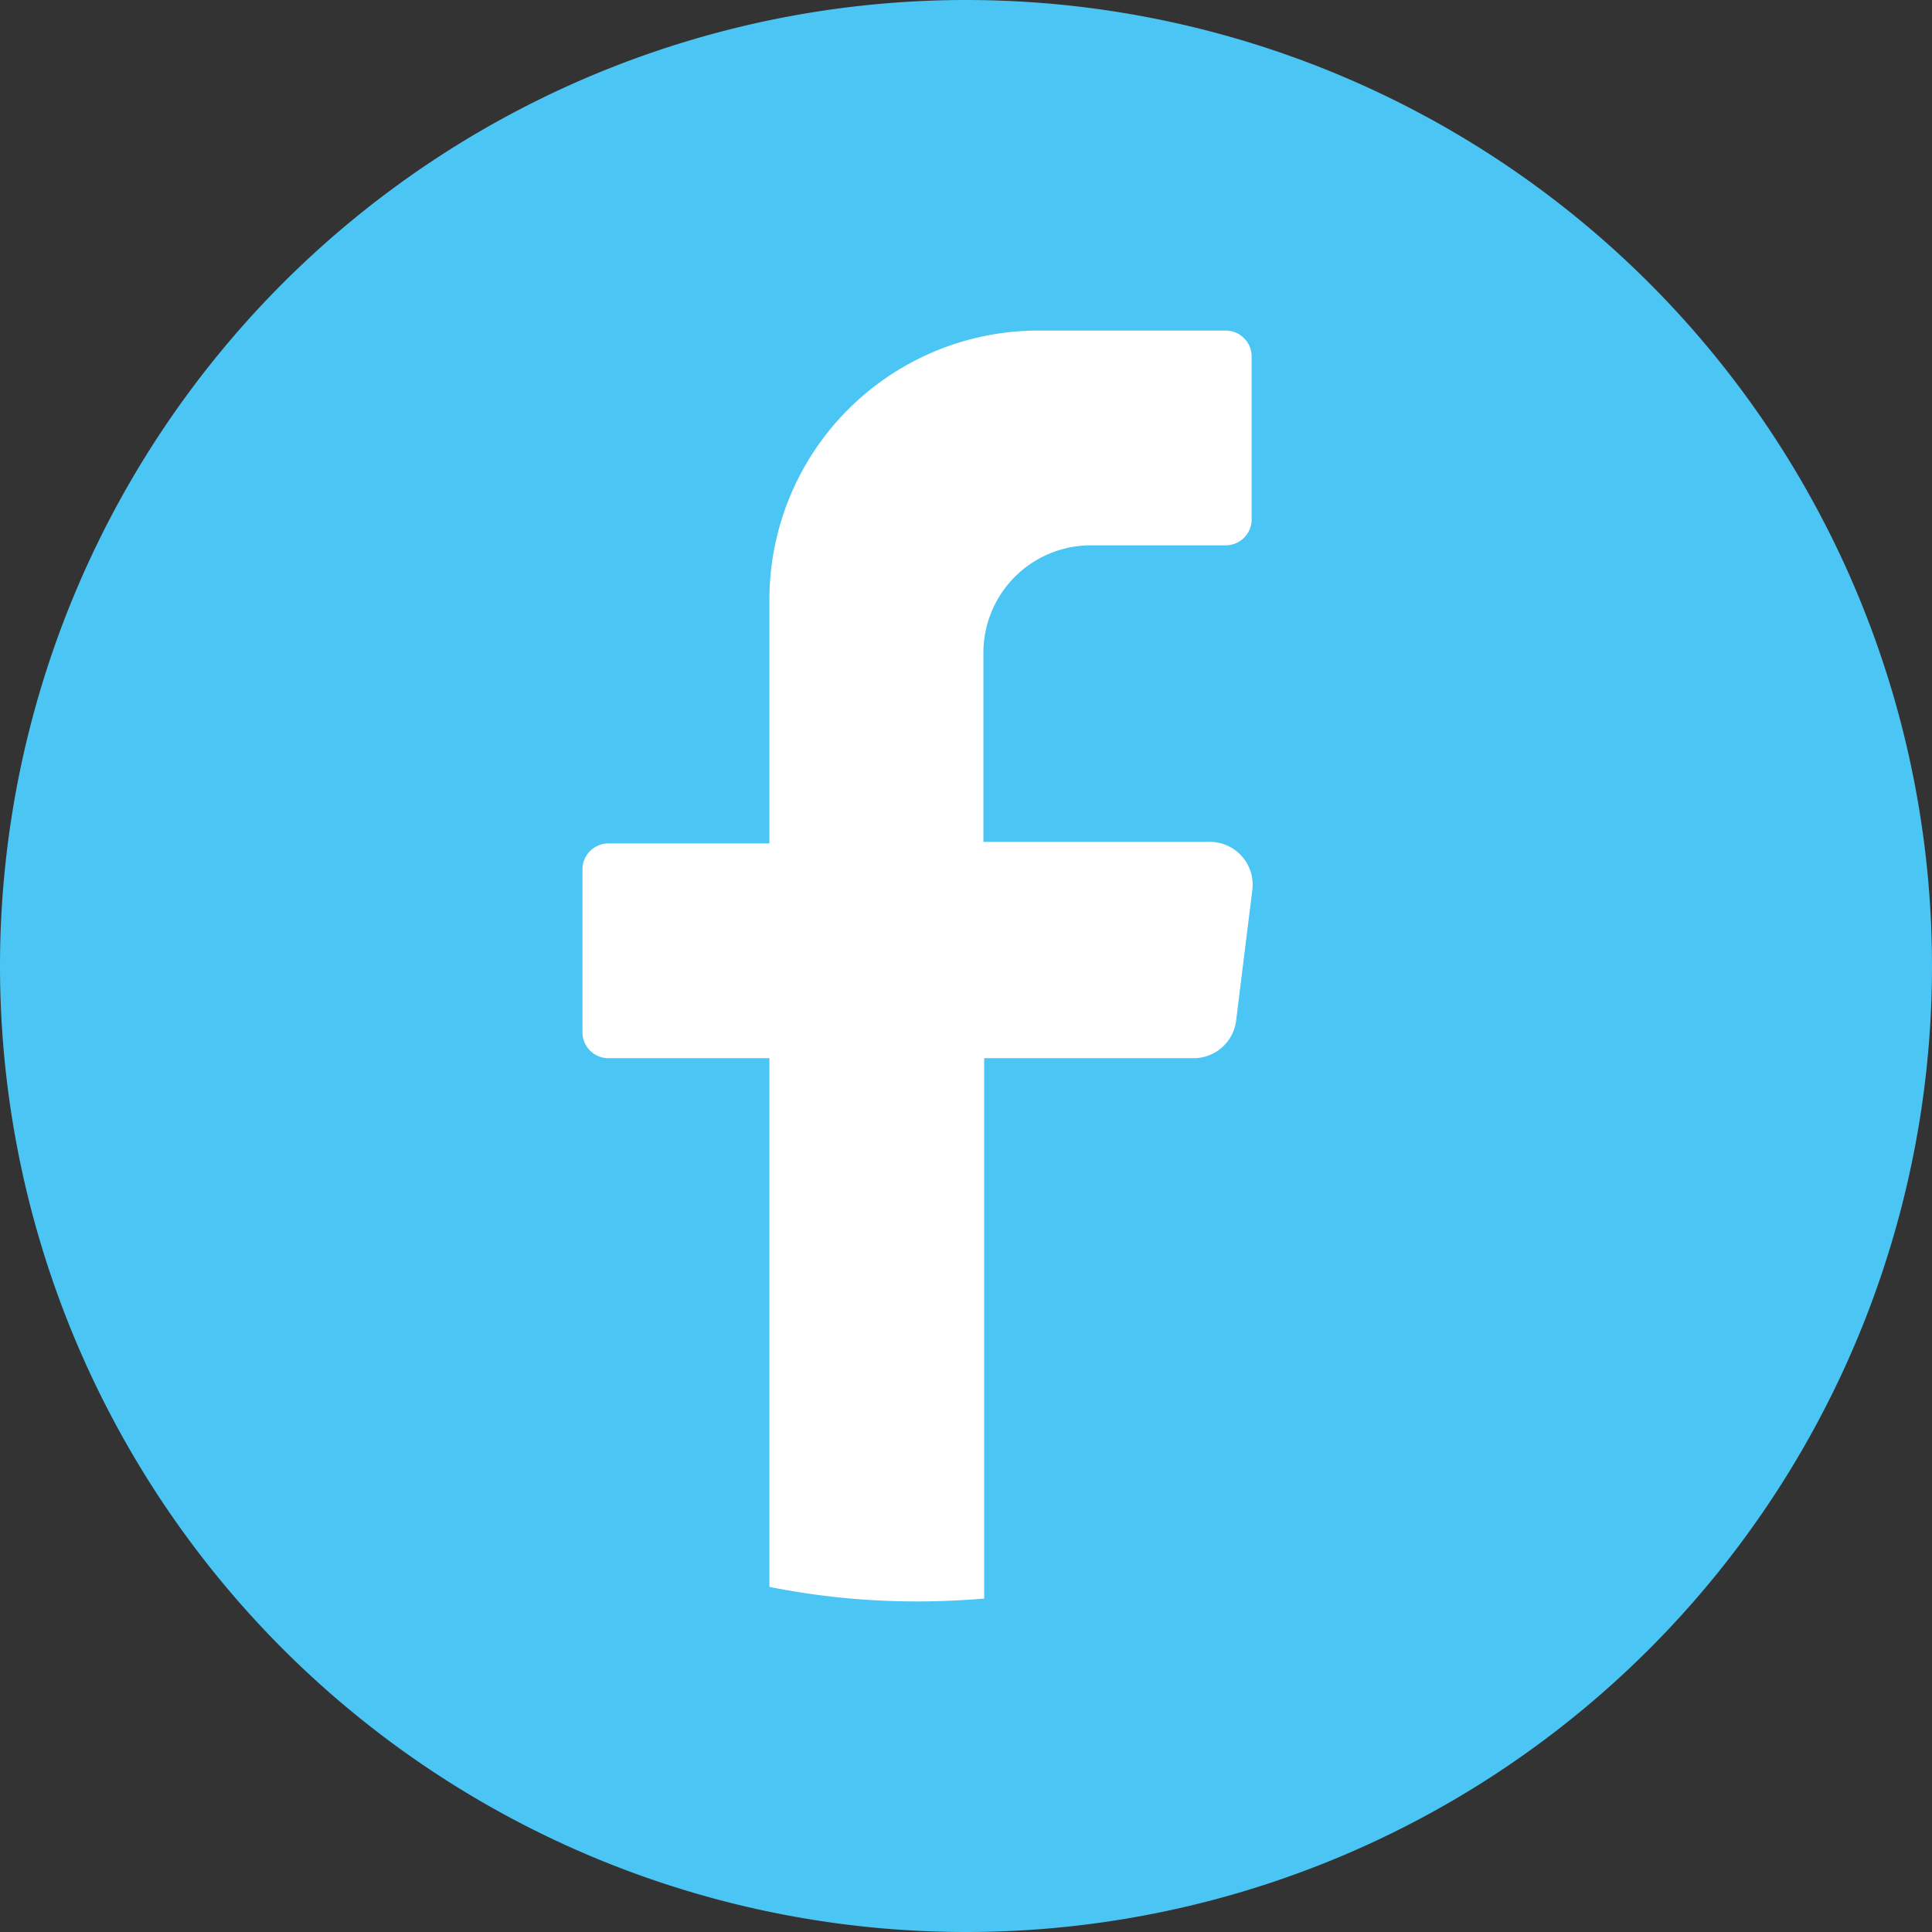
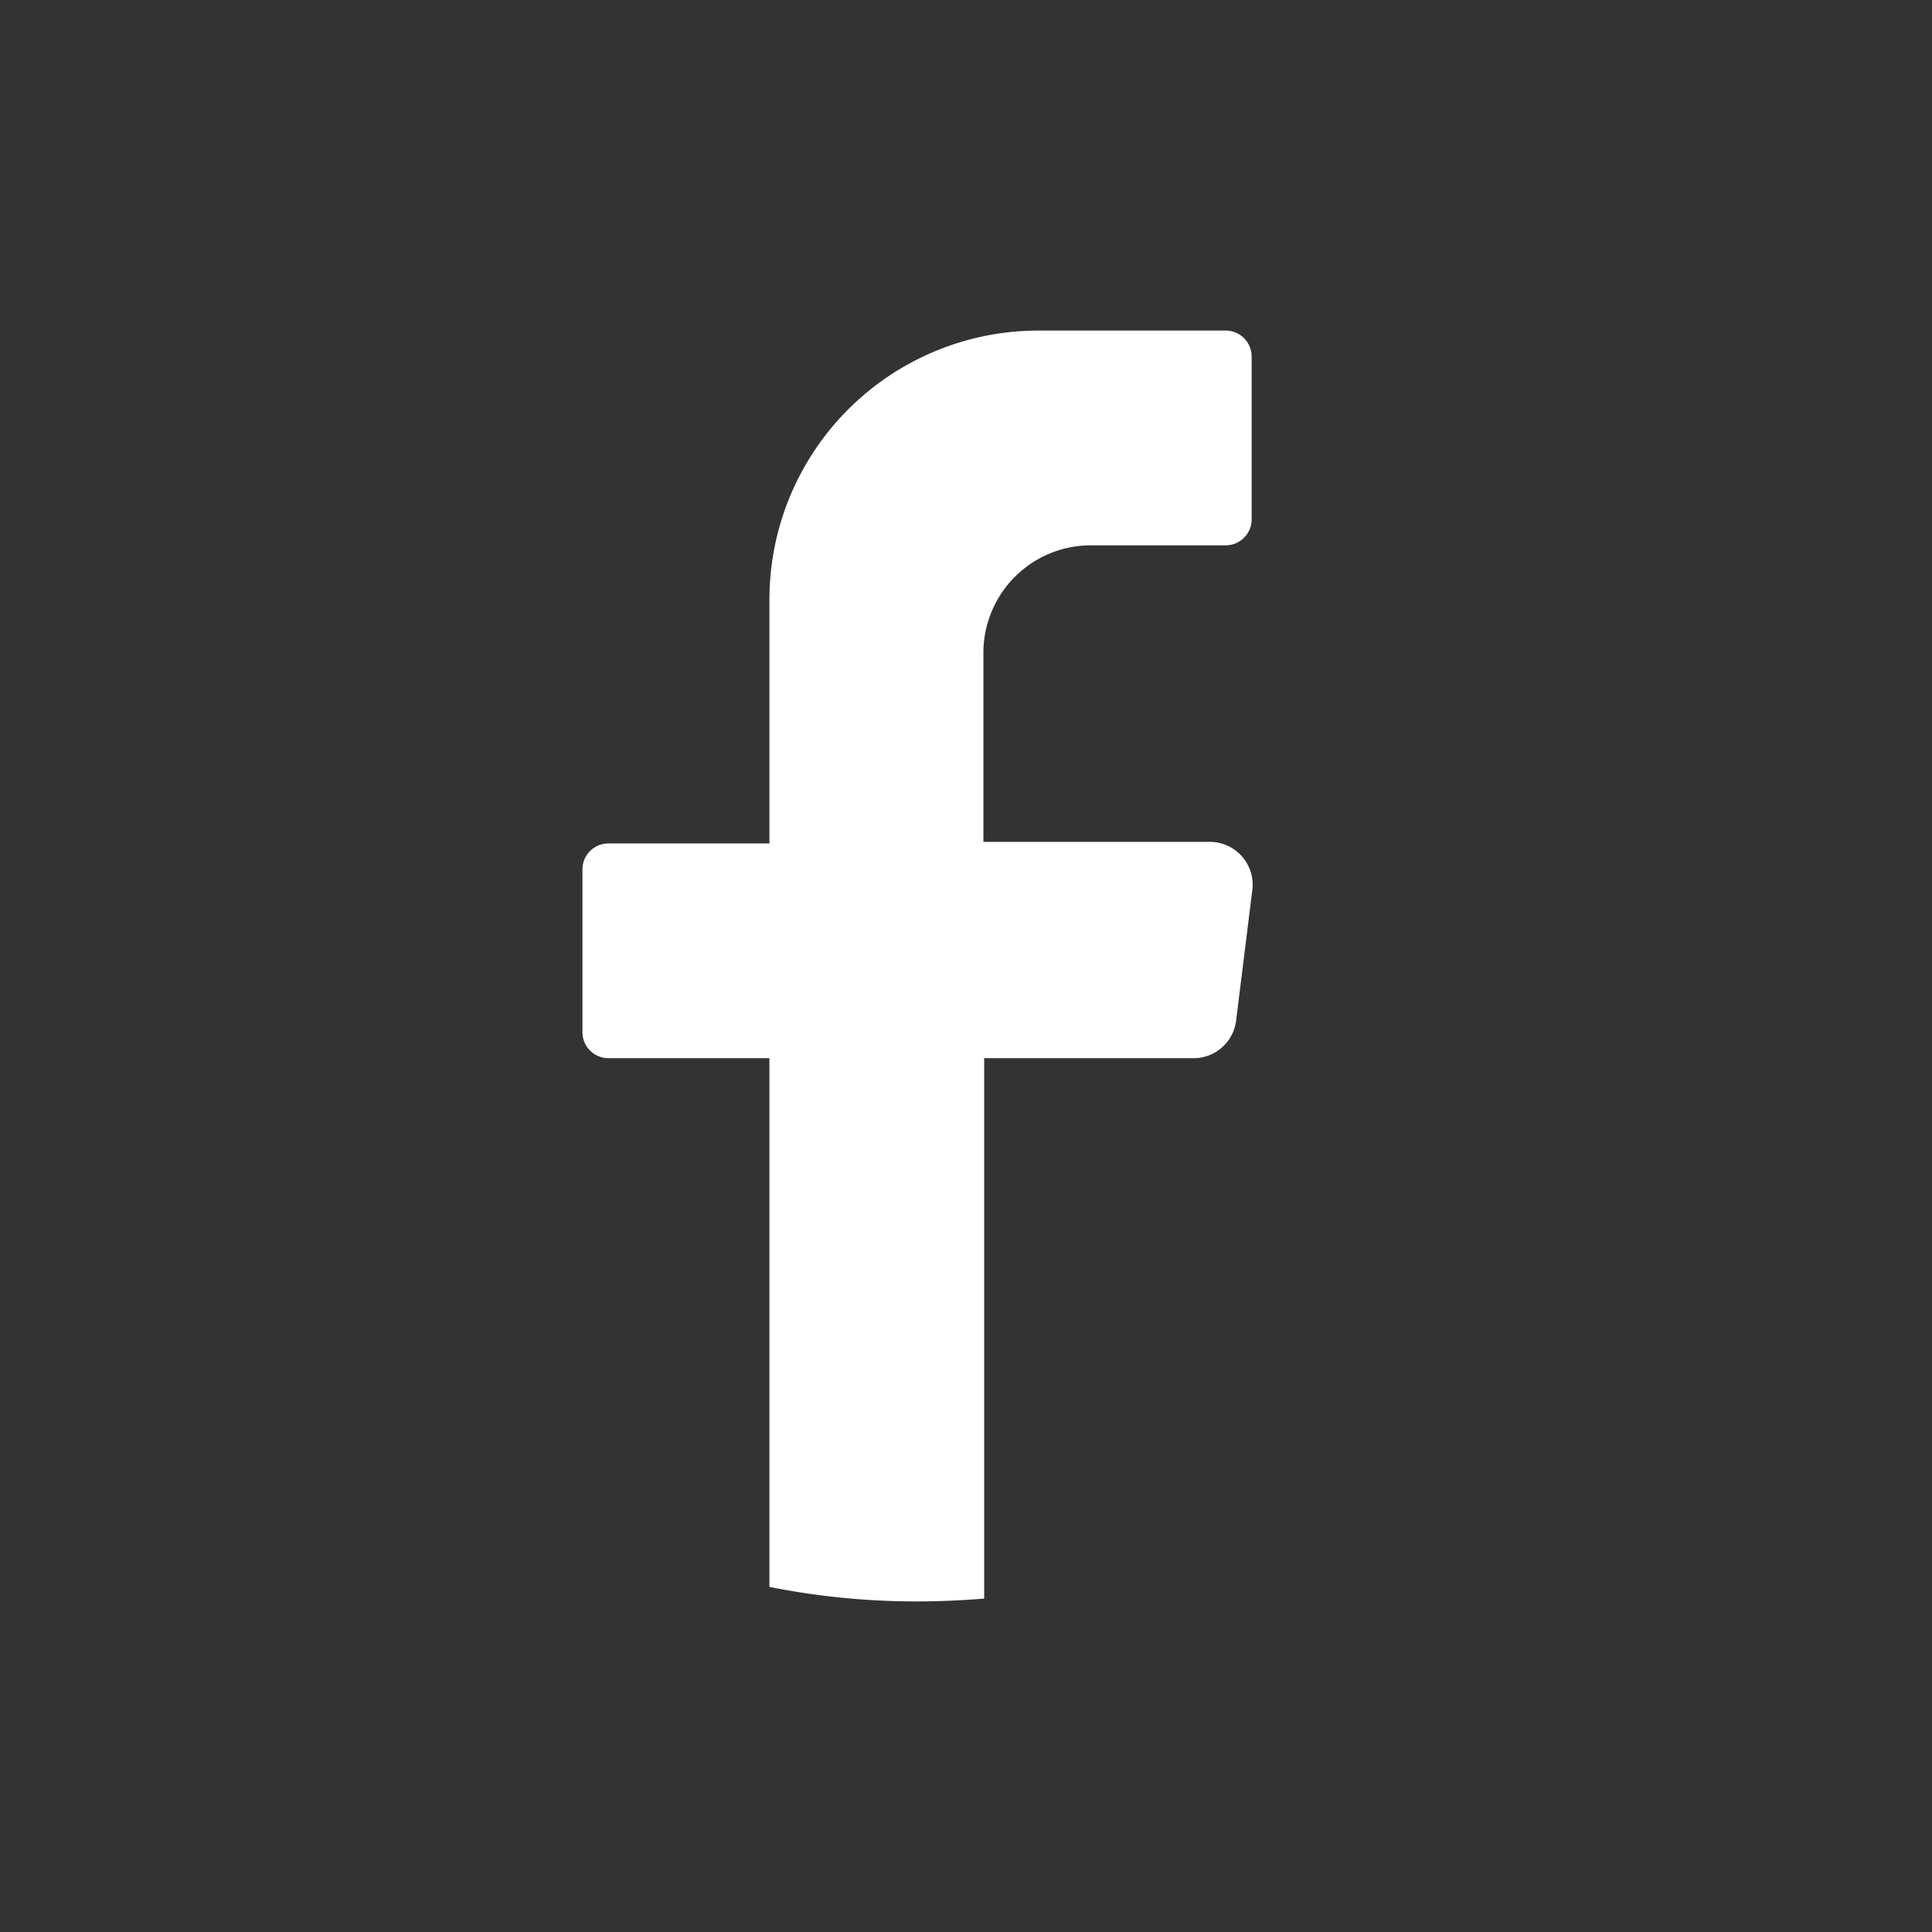
<svg xmlns="http://www.w3.org/2000/svg" id="Capa_1" data-name="Capa 1" viewBox="0 0 74.4 74.4">
  <rect x="0" y="0" width="74.4" height="74.4" fill="#333333" stroke="none" />
  <defs>
    <style>.cls-1{fill:#4bc5f4;}.cls-2{fill:#fff;}</style>
  </defs>
-   <path class="cls-1" d="M74.4,37.2A37.19,37.19,0,0,1,37.2,74.4h0A37.2,37.2,0,0,1,0,37.2H0A37.21,37.21,0,0,1,37.2,0h0A37.2,37.2,0,0,1,74.4,37.2Z" />
  <path class="cls-2" d="M48.22,34.32l-.62,5A1.65,1.65,0,0,1,46,40.75H37.9V61.56c-.85.07-1.71.11-2.58.11a28.82,28.82,0,0,1-5.69-.56V40.75h-6.2a1,1,0,0,1-1-1V33.48a1,1,0,0,1,1-1h6.2V23.11A10.36,10.36,0,0,1,40,12.73H47.2a1,1,0,0,1,1,1V20a1,1,0,0,1-1,1H42a4.14,4.14,0,0,0-4.13,4.15v7.27h8.68A1.65,1.65,0,0,1,48.22,34.32Z" />
</svg>